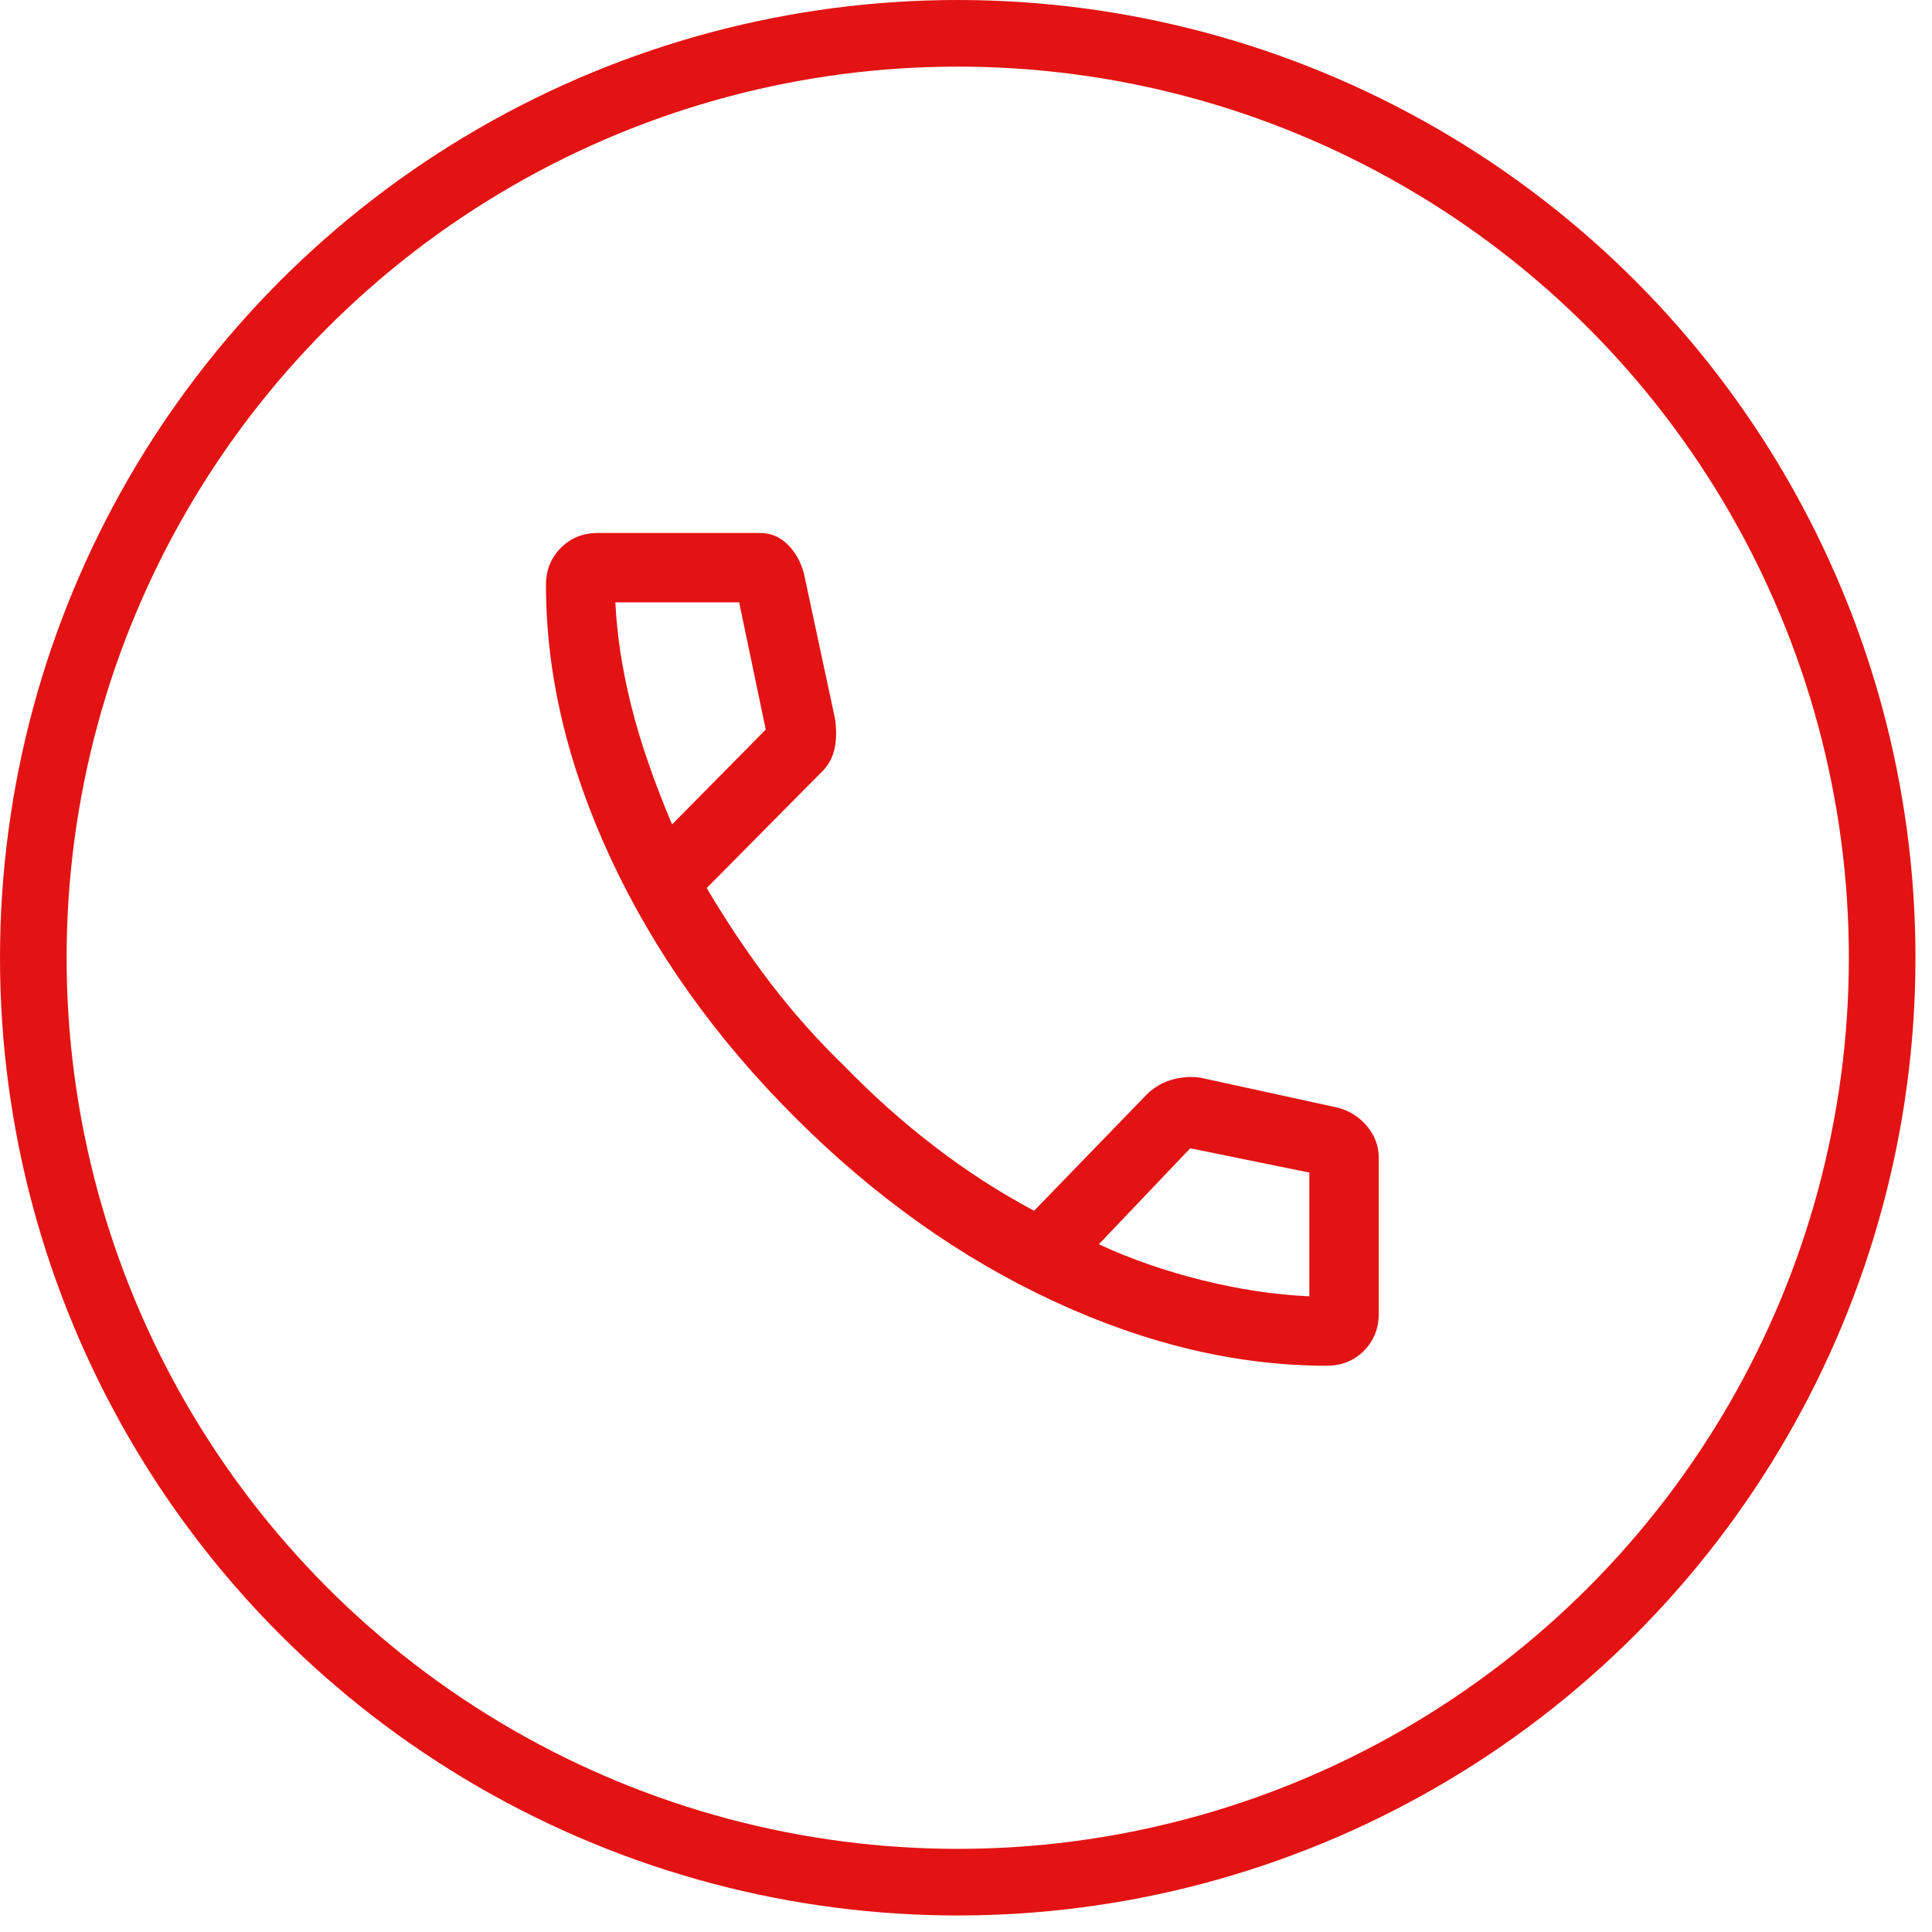
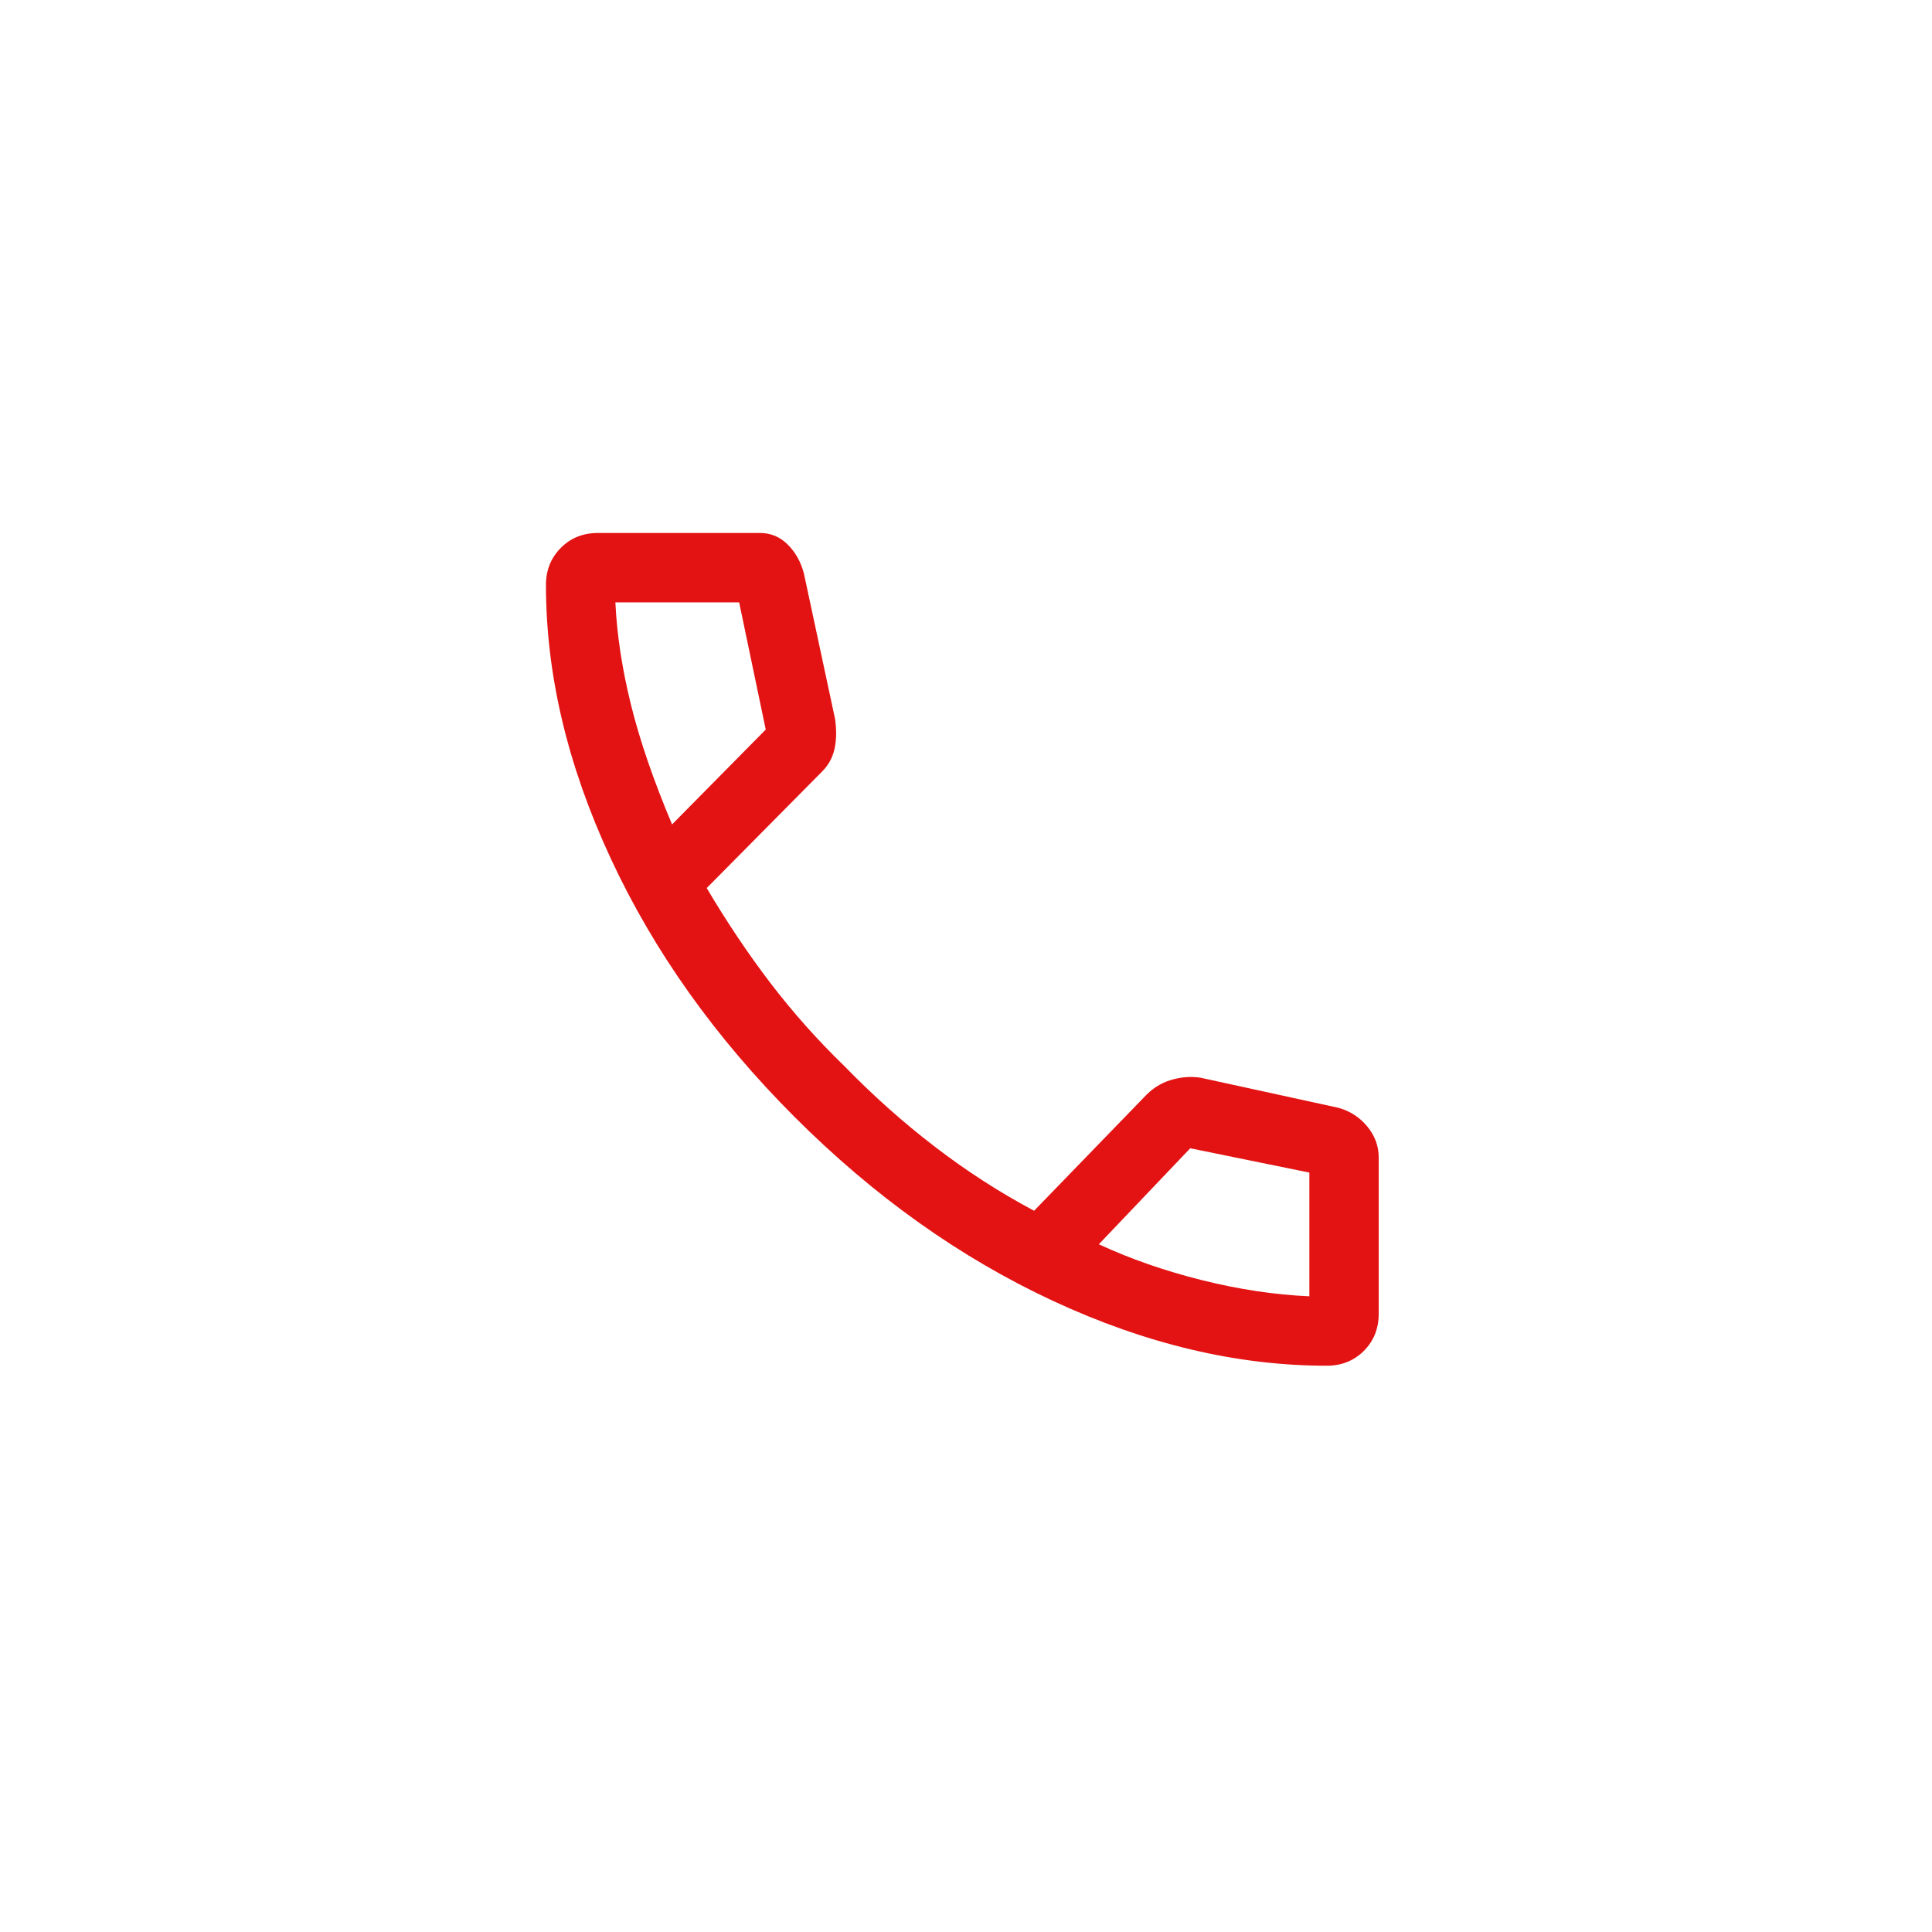
<svg xmlns="http://www.w3.org/2000/svg" width="29" height="29" viewBox="0 0 29 29" fill="none">
  <g id="Group 12133244">
    <g id="Group 12133237">
-       <circle id="Ellipse 4" cx="14.376" cy="14.376" r="13.876" stroke="#E31313" />
      <g id="Group 2085655736">
        <path id="Vector" d="M19.914 20.5C18.572 20.5 17.203 20.176 15.808 19.528C14.414 18.88 13.12 17.959 11.928 16.767C10.736 15.575 9.816 14.282 9.168 12.887C8.519 11.492 8.195 10.124 8.195 8.781C8.195 8.558 8.27 8.372 8.419 8.223C8.567 8.074 8.753 8 8.977 8H11.407C11.569 8 11.708 8.058 11.824 8.174C11.94 8.289 12.021 8.434 12.067 8.608L12.534 10.789C12.558 10.955 12.556 11.105 12.527 11.238C12.498 11.371 12.436 11.485 12.341 11.58L10.608 13.33C10.909 13.839 11.228 14.314 11.563 14.754C11.899 15.193 12.269 15.61 12.675 16.003C13.103 16.443 13.554 16.846 14.029 17.21C14.503 17.575 15.001 17.896 15.522 18.174L17.171 16.472C17.287 16.345 17.421 16.258 17.573 16.212C17.725 16.166 17.875 16.154 18.022 16.177L20.088 16.628C20.261 16.675 20.406 16.768 20.522 16.907C20.637 17.046 20.695 17.202 20.695 17.375V19.719C20.695 19.942 20.621 20.128 20.472 20.277C20.323 20.426 20.137 20.5 19.914 20.5ZM10.088 12.375L11.494 10.951L11.095 9.042H9.237C9.26 9.528 9.338 10.04 9.471 10.578C9.604 11.116 9.81 11.715 10.088 12.375ZM16.494 18.677C16.968 18.897 17.483 19.076 18.039 19.215C18.595 19.354 19.133 19.435 19.654 19.458V17.601L17.866 17.236L16.494 18.677Z" fill="#E31313" />
      </g>
    </g>
  </g>
</svg>